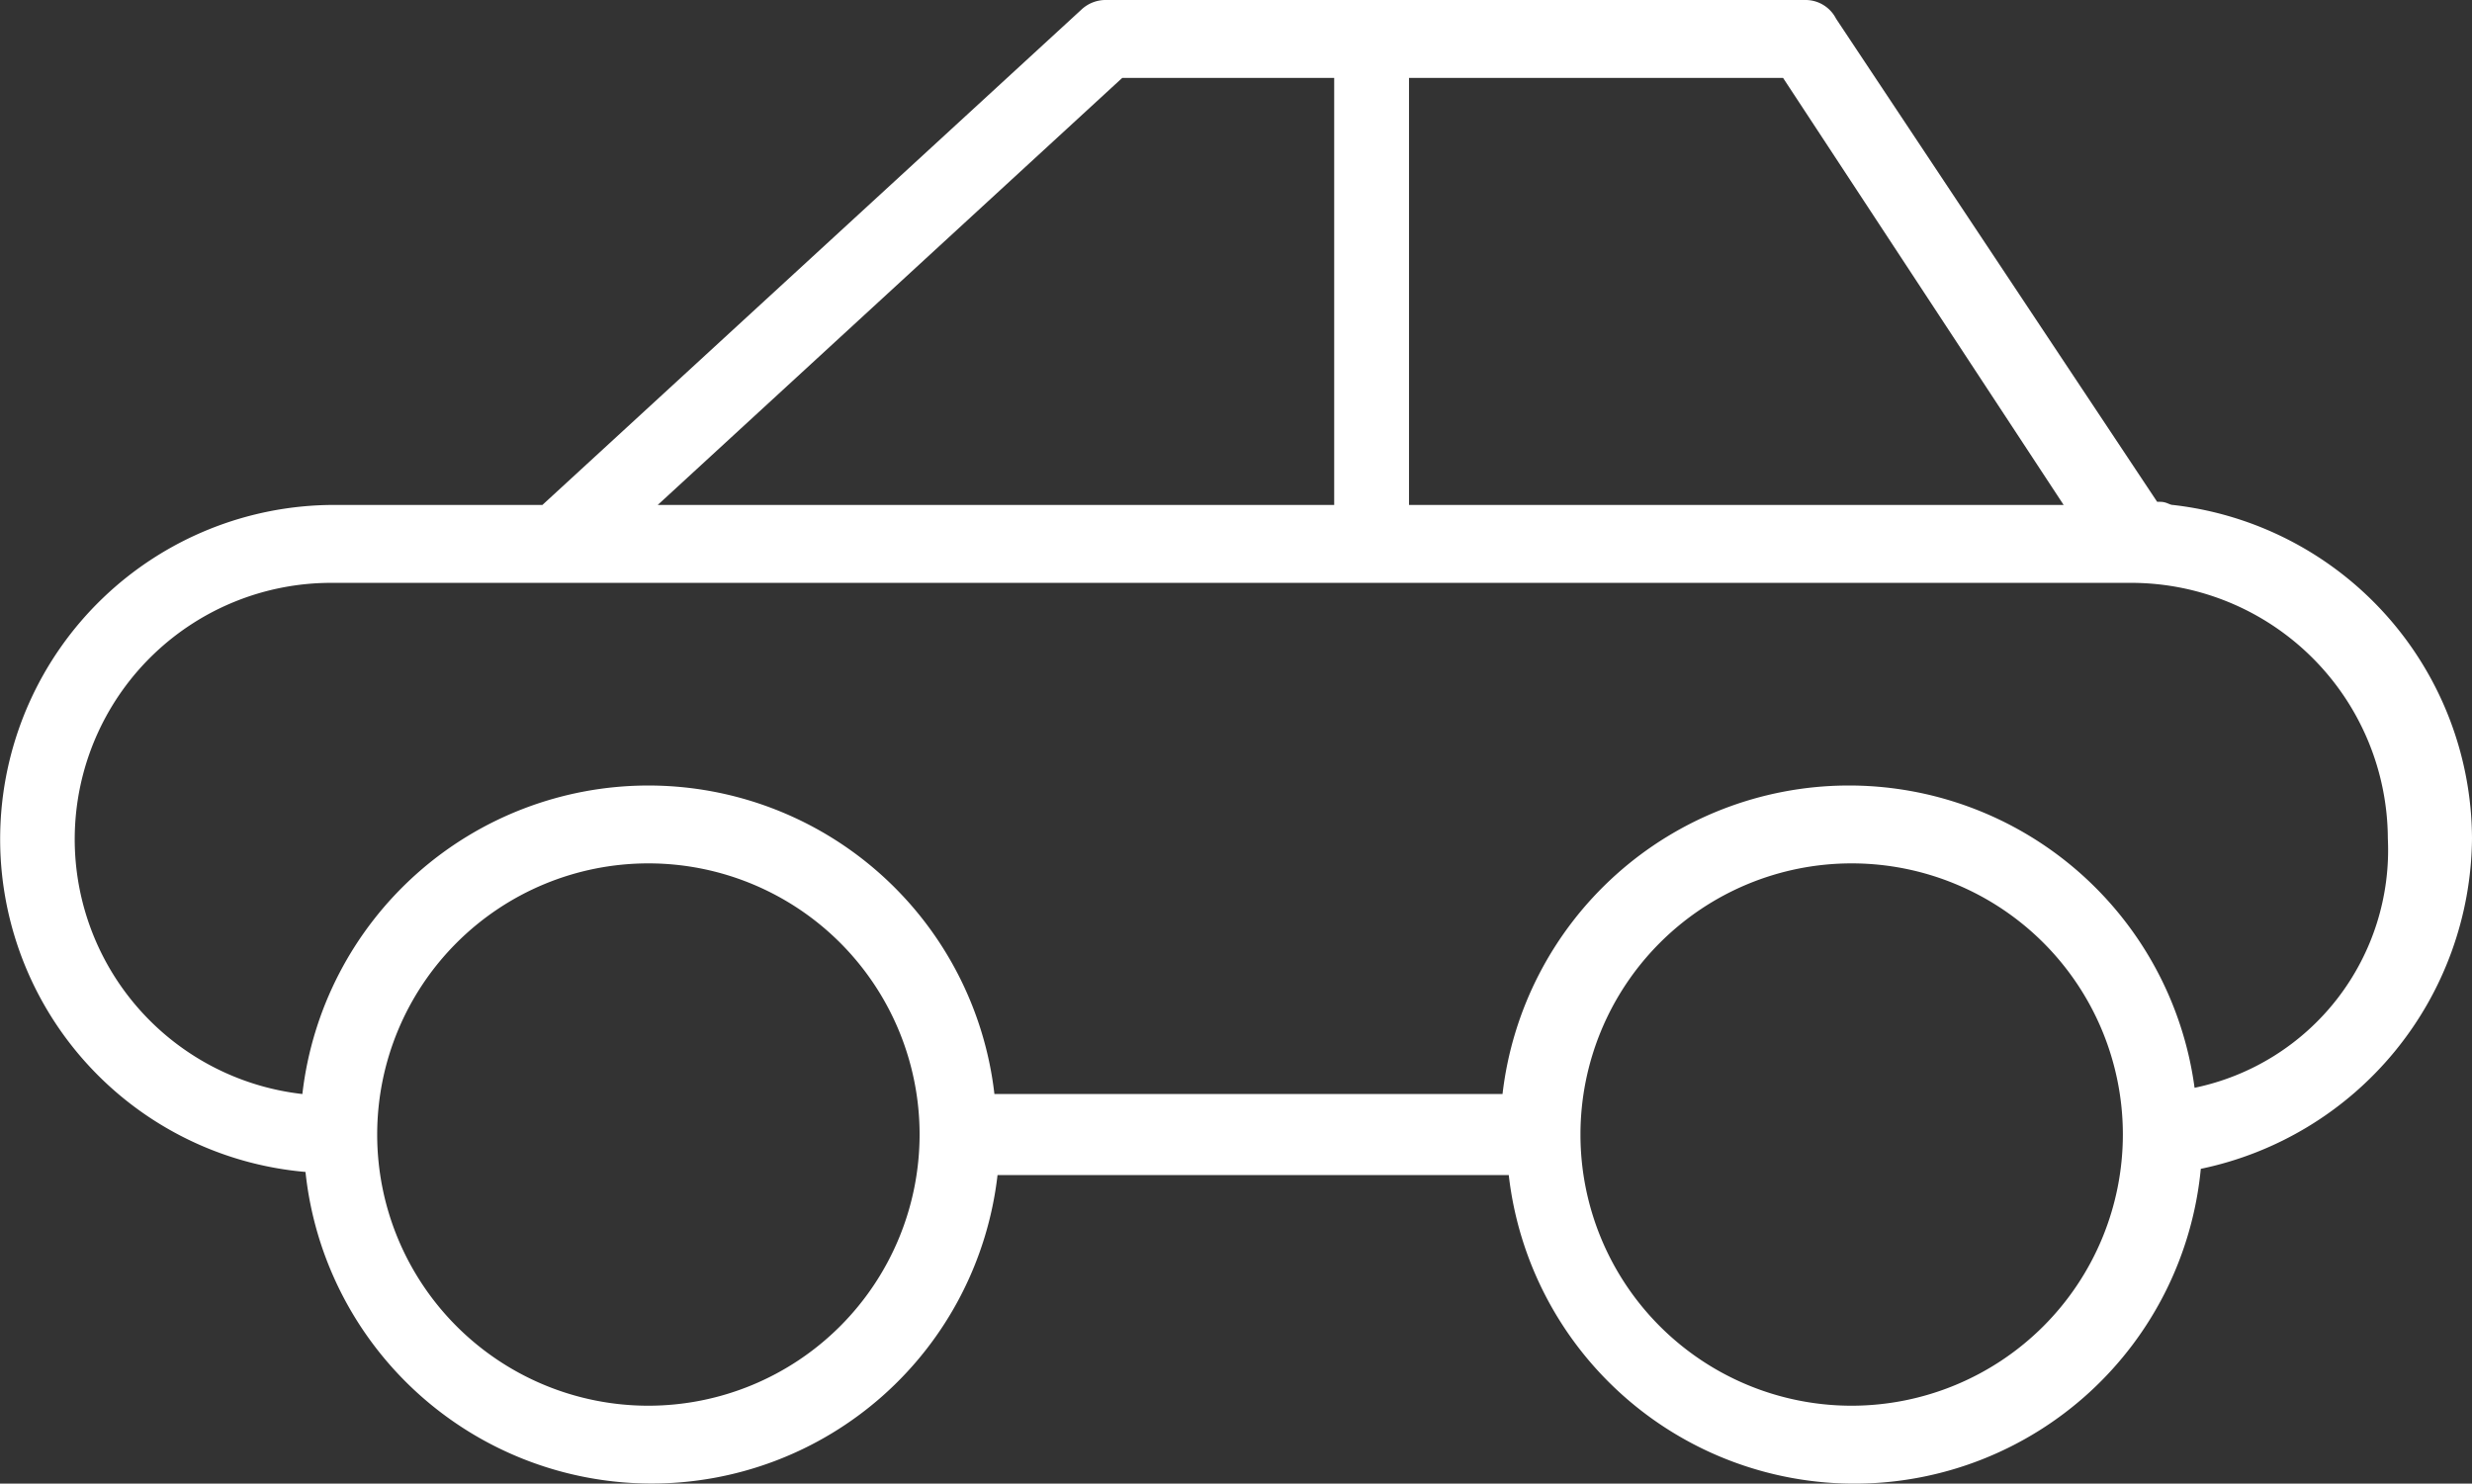
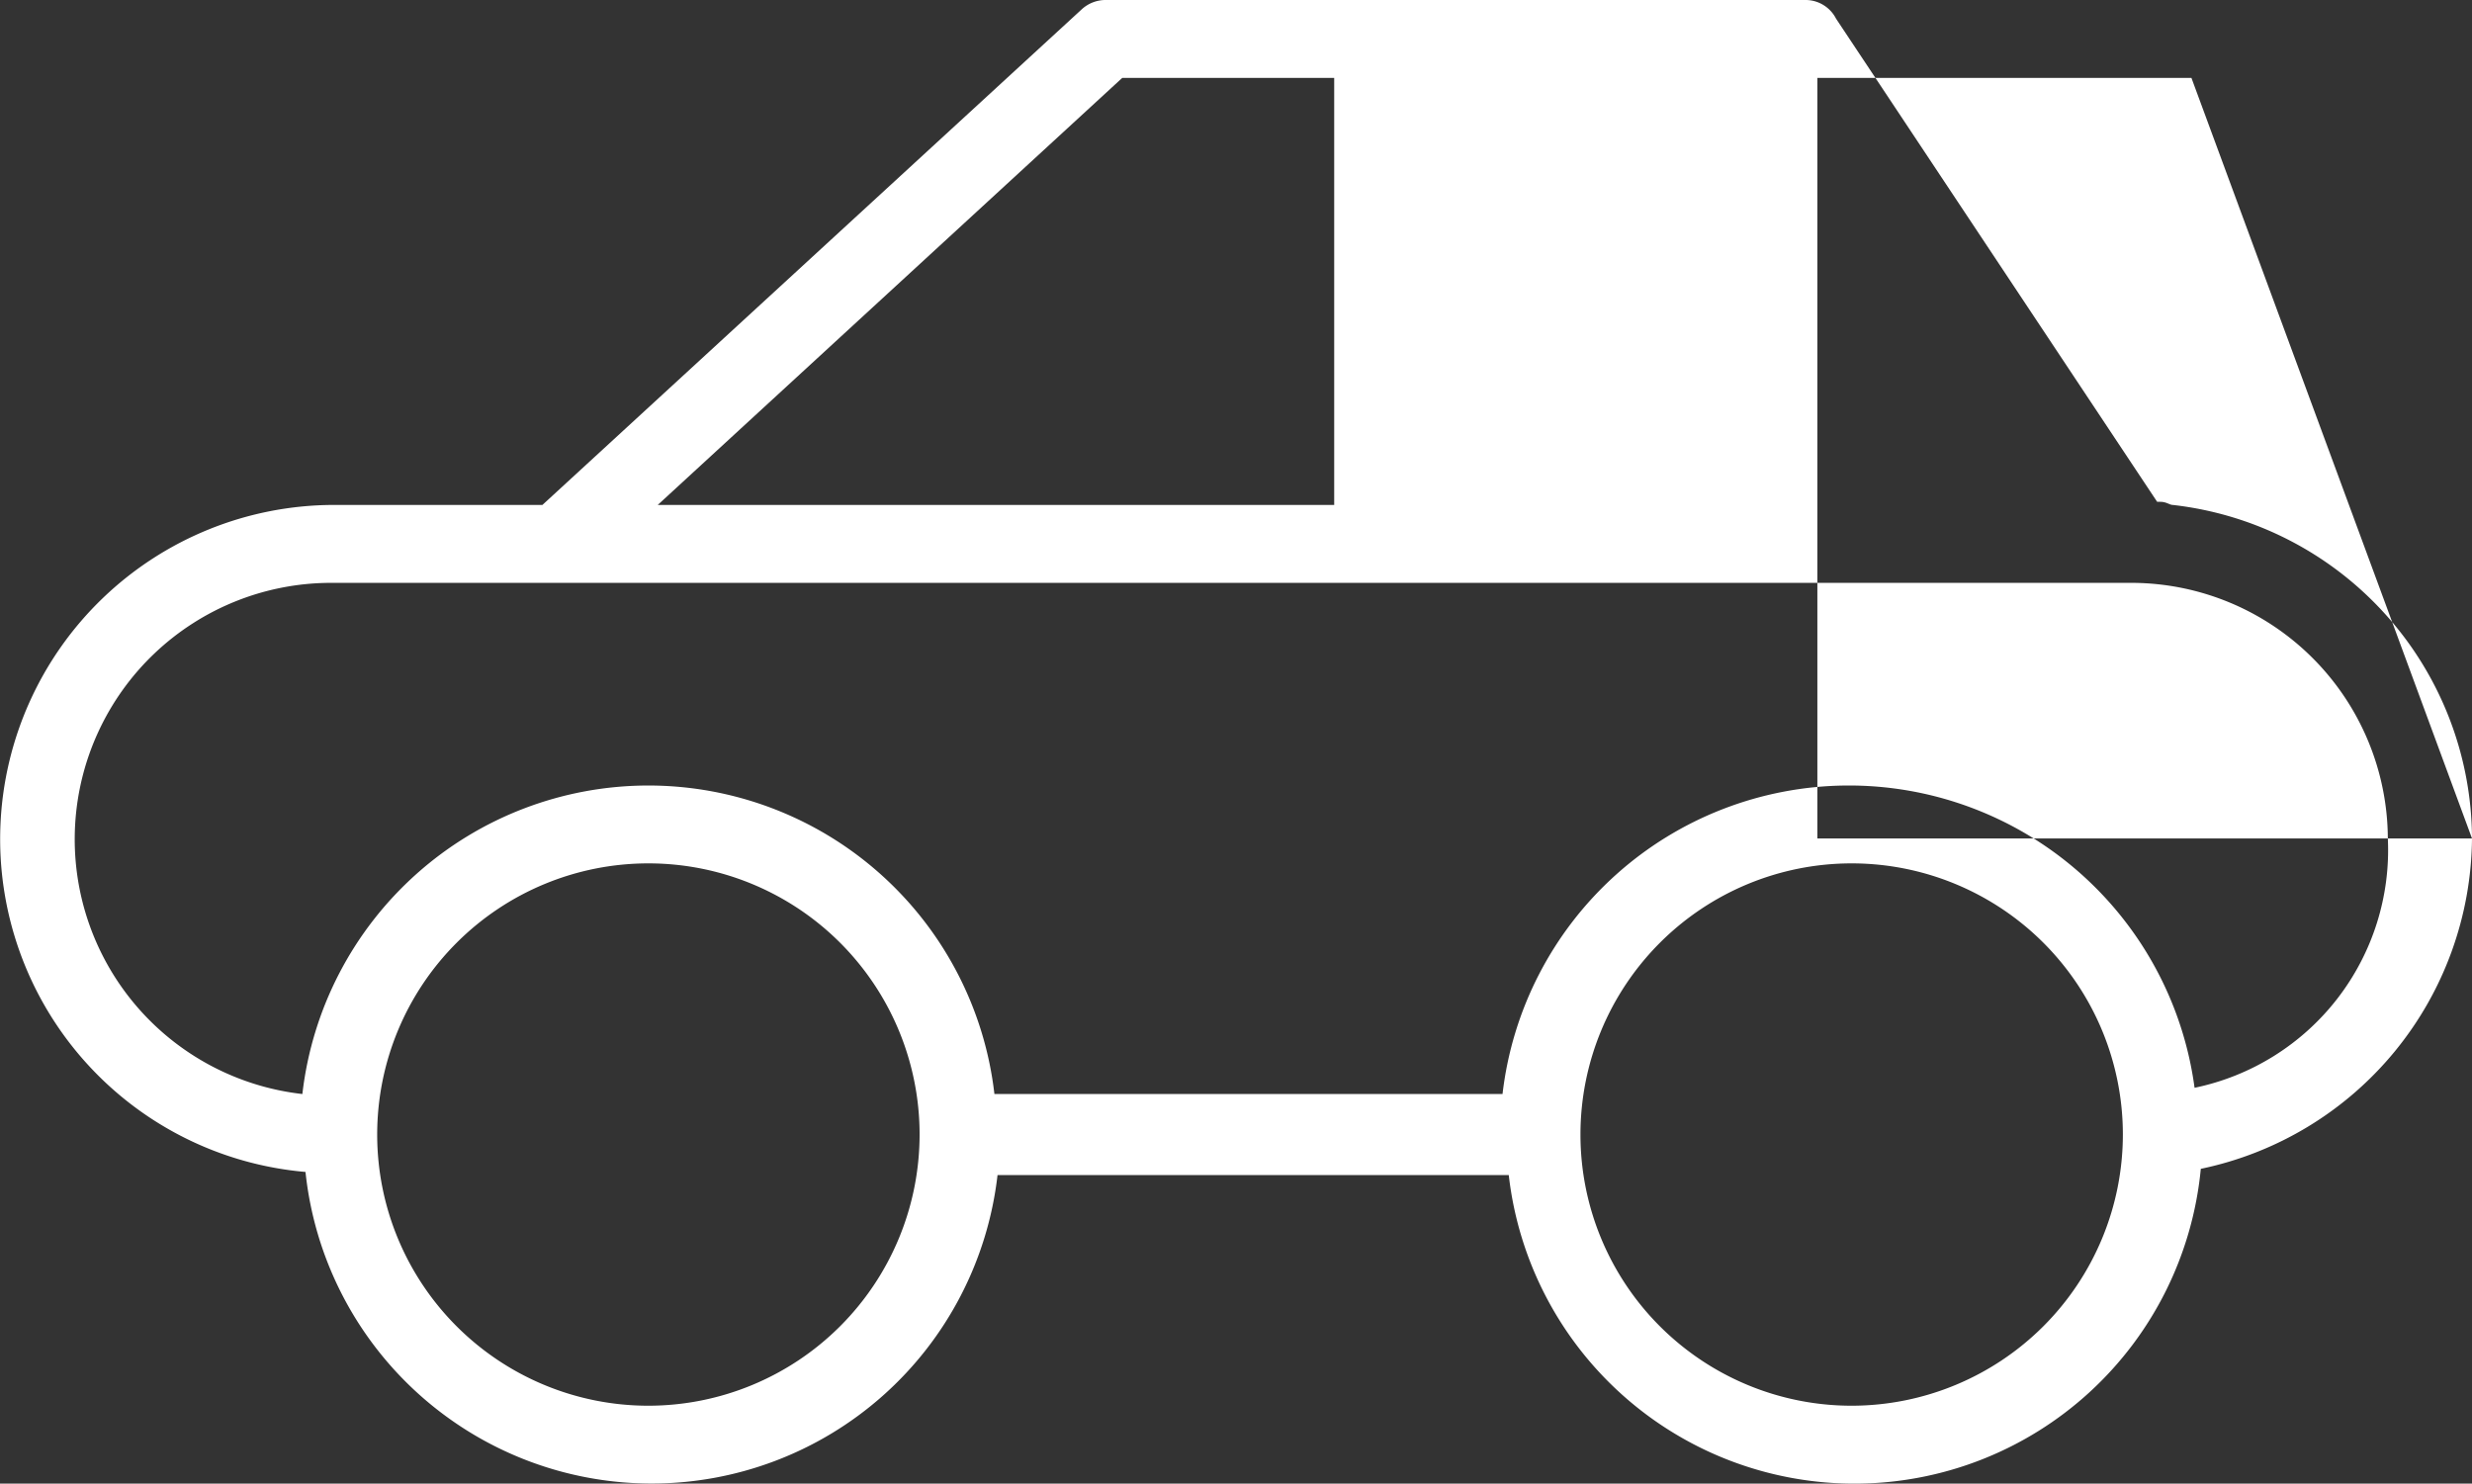
<svg xmlns="http://www.w3.org/2000/svg" width="79.3" height="47.6" viewBox="0 0 79.3 47.6">
  <rect x="0" y="0" width="79.3" height="47.6" fill="#333333" stroke="none" />
  <g id="Group_584" data-name="Group 584" transform="translate(-10.4 -26.2)">
-     <path id="Path_947" data-name="Path 947" d="M89.7,53.1a10.814,10.814,0,0,0-9.6-10.7c-.1,0-.2-.1-.4-.1h-.1L69.3,26.8a1.1,1.1,0,0,0-1-.6H45.9a1.136,1.136,0,0,0-.8.3L27.8,42.4H21.1a10.72,10.72,0,0,0-.9,21.4,11.167,11.167,0,0,0,22.2.1H58.8A11.161,11.161,0,0,0,81,63.7,10.924,10.924,0,0,0,89.7,53.1ZM76.6,42.4h-21V28.7h12ZM46.4,28.7h6.8V42.4H31.5ZM31.2,71.3a8.7,8.7,0,1,1,8.7-8.7A8.706,8.706,0,0,1,31.2,71.3Zm38.6,0a8.7,8.7,0,1,1,8.7-8.7A8.706,8.706,0,0,1,69.8,71.3Zm11-10.2a11.187,11.187,0,0,0-22.2.2H42.3a11.173,11.173,0,0,0-22.2,0A8.226,8.226,0,0,1,21,44.9H78.8A8.237,8.237,0,0,1,87,53.1,7.789,7.789,0,0,1,80.8,61.1Z" fill="#fff" />
+     <path id="Path_947" data-name="Path 947" d="M89.7,53.1a10.814,10.814,0,0,0-9.6-10.7c-.1,0-.2-.1-.4-.1h-.1L69.3,26.8a1.1,1.1,0,0,0-1-.6H45.9a1.136,1.136,0,0,0-.8.3L27.8,42.4H21.1a10.72,10.72,0,0,0-.9,21.4,11.167,11.167,0,0,0,22.2.1H58.8A11.161,11.161,0,0,0,81,63.7,10.924,10.924,0,0,0,89.7,53.1Zh-21V28.7h12ZM46.4,28.7h6.8V42.4H31.5ZM31.2,71.3a8.7,8.7,0,1,1,8.7-8.7A8.706,8.706,0,0,1,31.2,71.3Zm38.6,0a8.7,8.7,0,1,1,8.7-8.7A8.706,8.706,0,0,1,69.8,71.3Zm11-10.2a11.187,11.187,0,0,0-22.2.2H42.3a11.173,11.173,0,0,0-22.2,0A8.226,8.226,0,0,1,21,44.9H78.8A8.237,8.237,0,0,1,87,53.1,7.789,7.789,0,0,1,80.8,61.1Z" fill="#fff" />
  </g>
</svg>